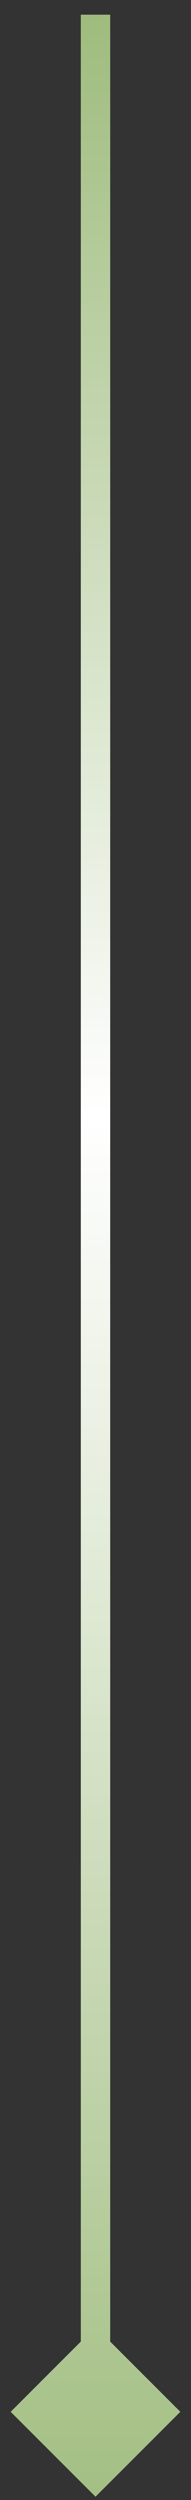
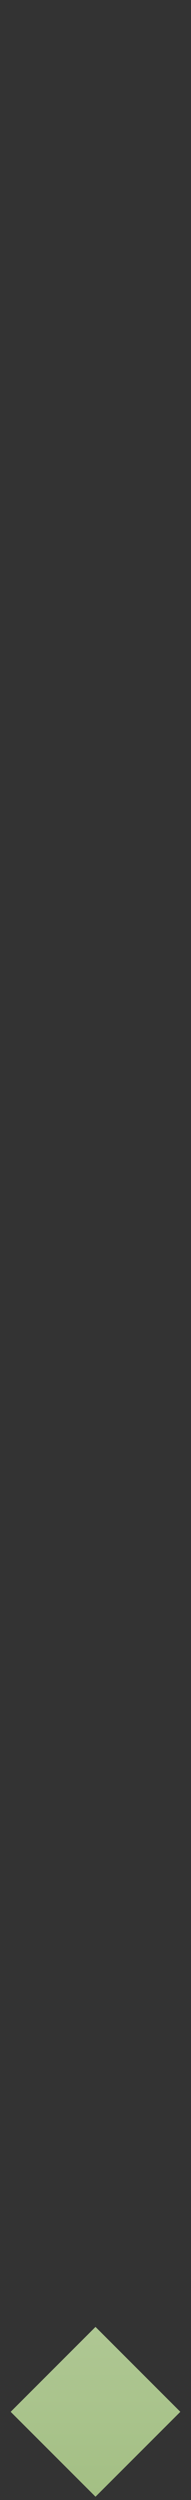
<svg xmlns="http://www.w3.org/2000/svg" width="13" height="170" viewBox="0 0 13 170" fill="none">
  <rect x="0" y="0" width="13" height="170" fill="#333333" stroke="none" />
-   <path d="M6.5 169.775L12.274 164.002L6.5 158.228L0.726 164.002L6.5 169.775ZM5.5 0.999L5.5 164.002H7.5L7.5 0.999L5.5 0.999Z" fill="url(#paint0_linear_598_5686)" />
+   <path d="M6.5 169.775L12.274 164.002L6.5 158.228L0.726 164.002L6.5 169.775ZM5.5 0.999H7.5L7.5 0.999L5.5 0.999Z" fill="url(#paint0_linear_598_5686)" />
  <defs>
    <linearGradient id="paint0_linear_598_5686" x1="6.5" y1="1.086" x2="6.5" y2="178.023" gradientUnits="userSpaceOnUse">
      <stop stop-color="#9FBC7E" />
      <stop offset="0.423" stop-color="white" />
      <stop offset="0.979" stop-color="#9FBC7E" />
    </linearGradient>
  </defs>
</svg>